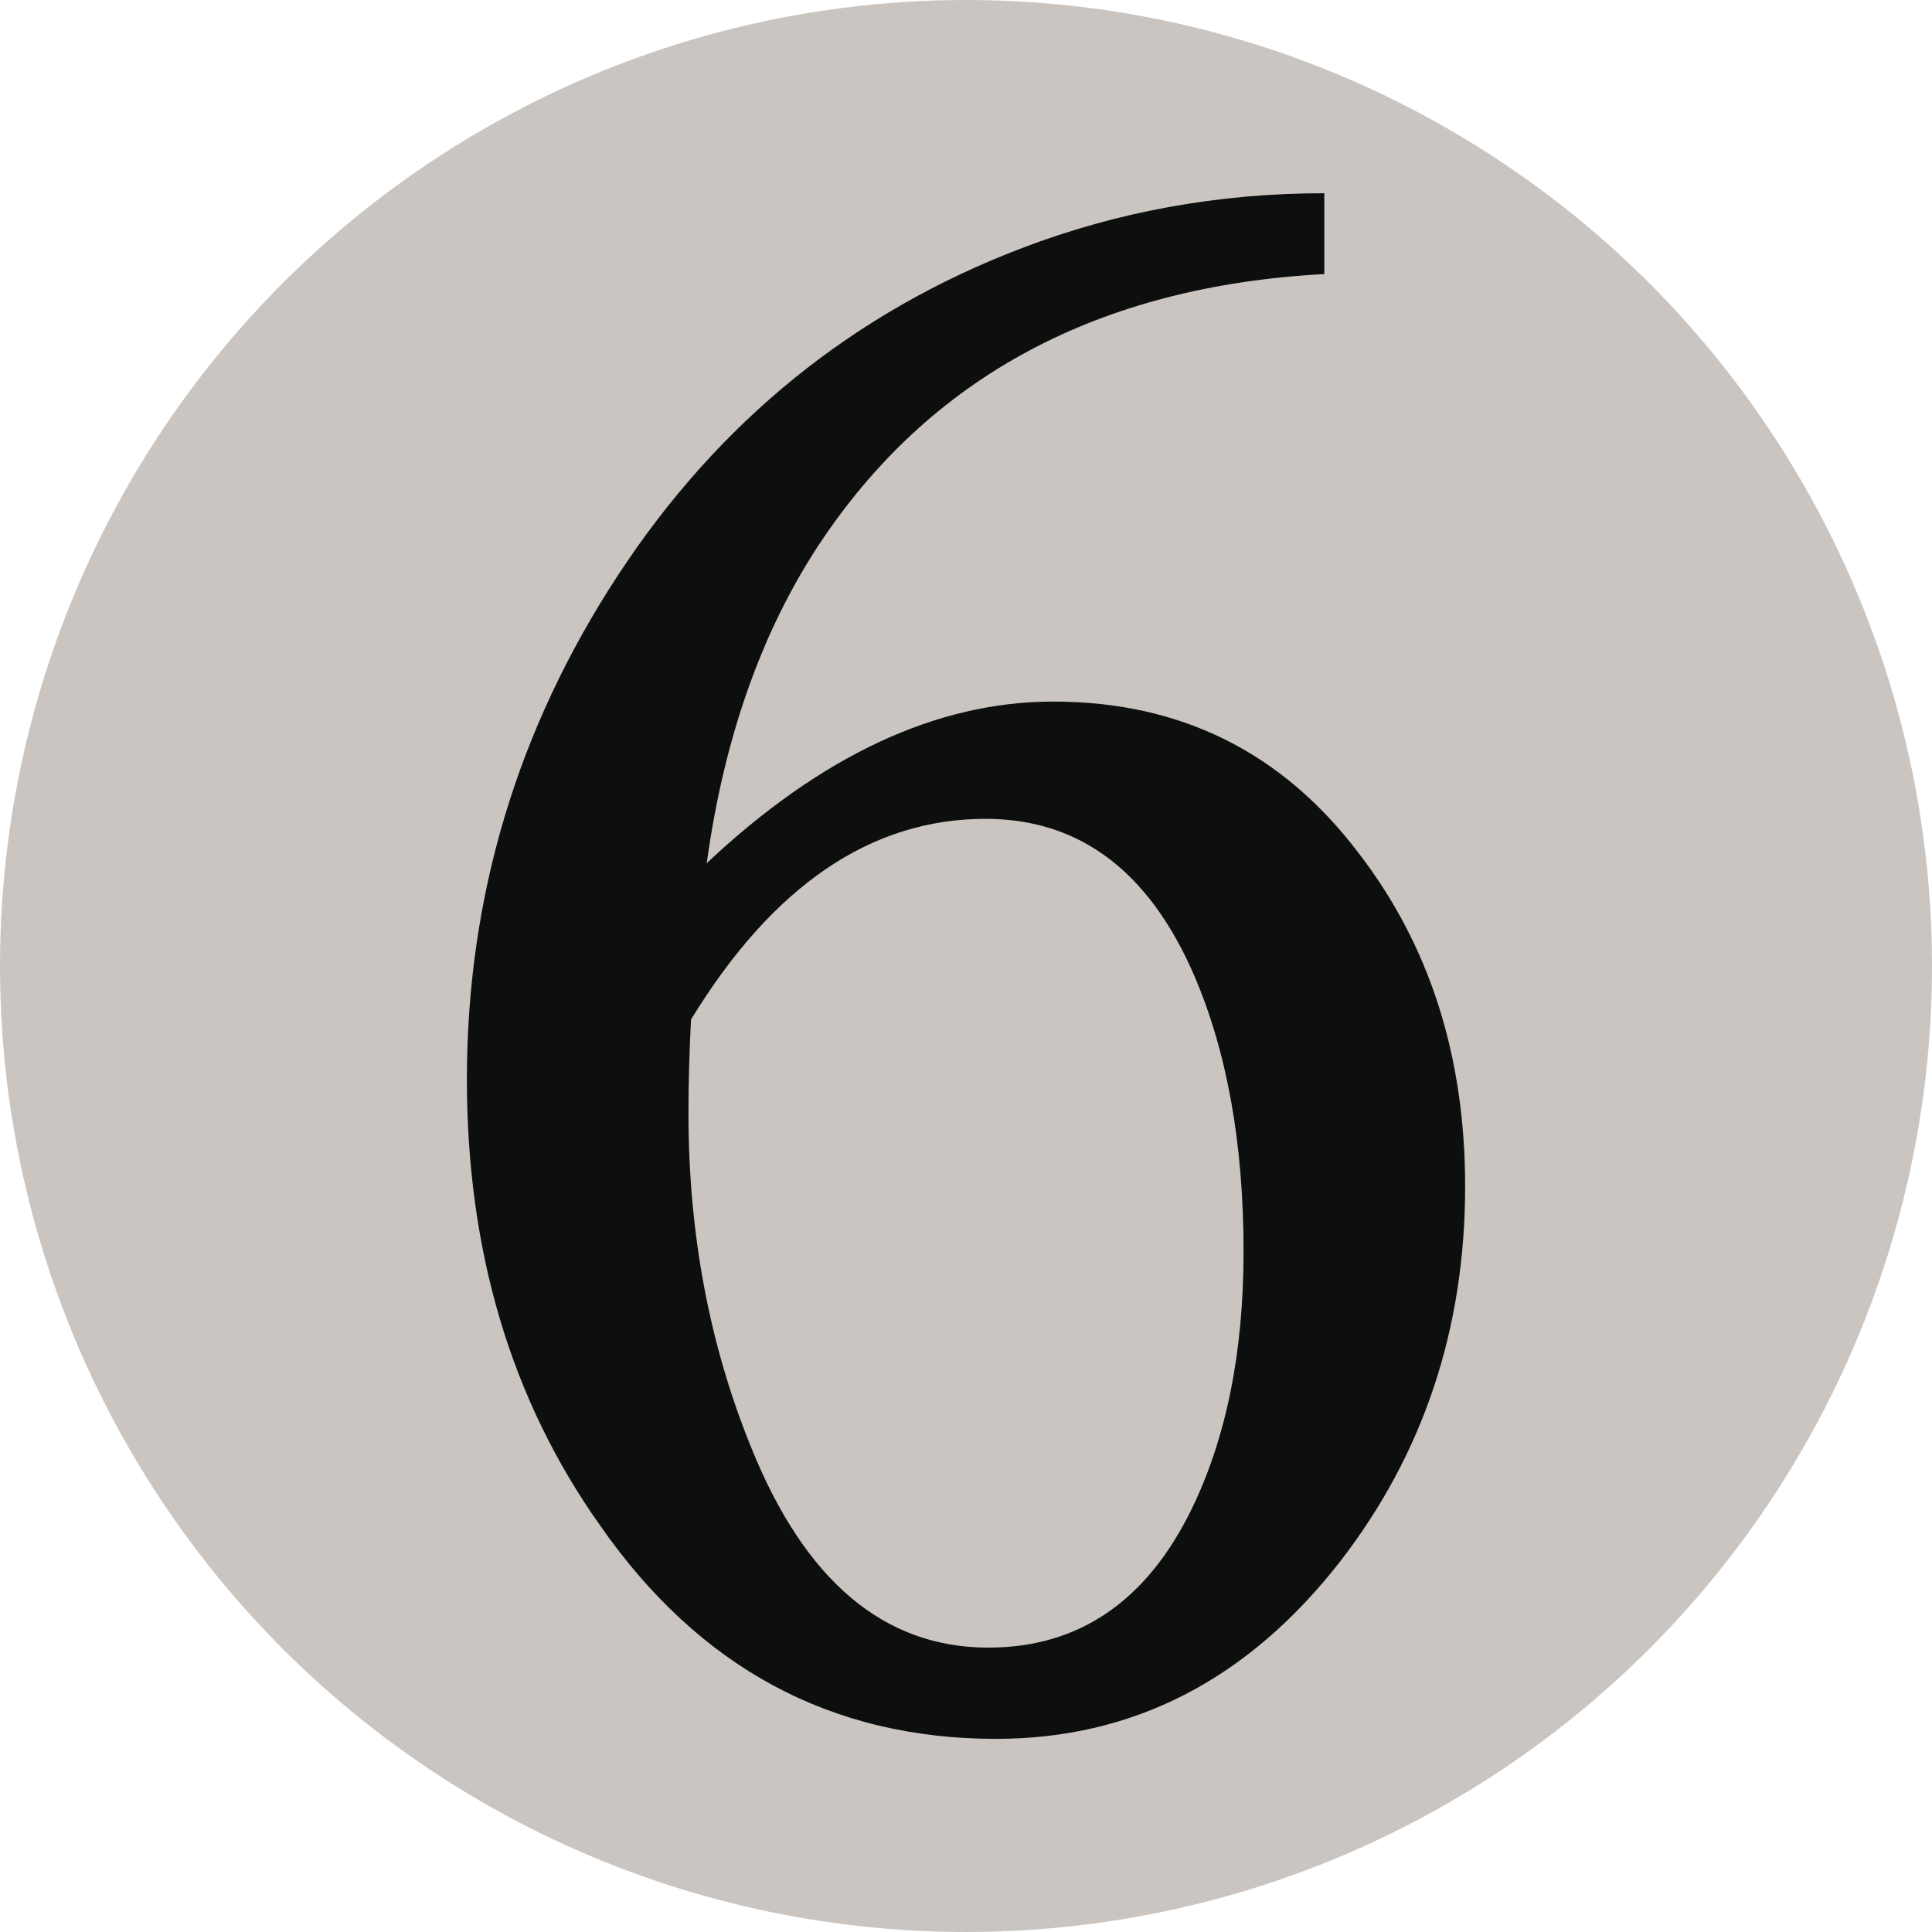
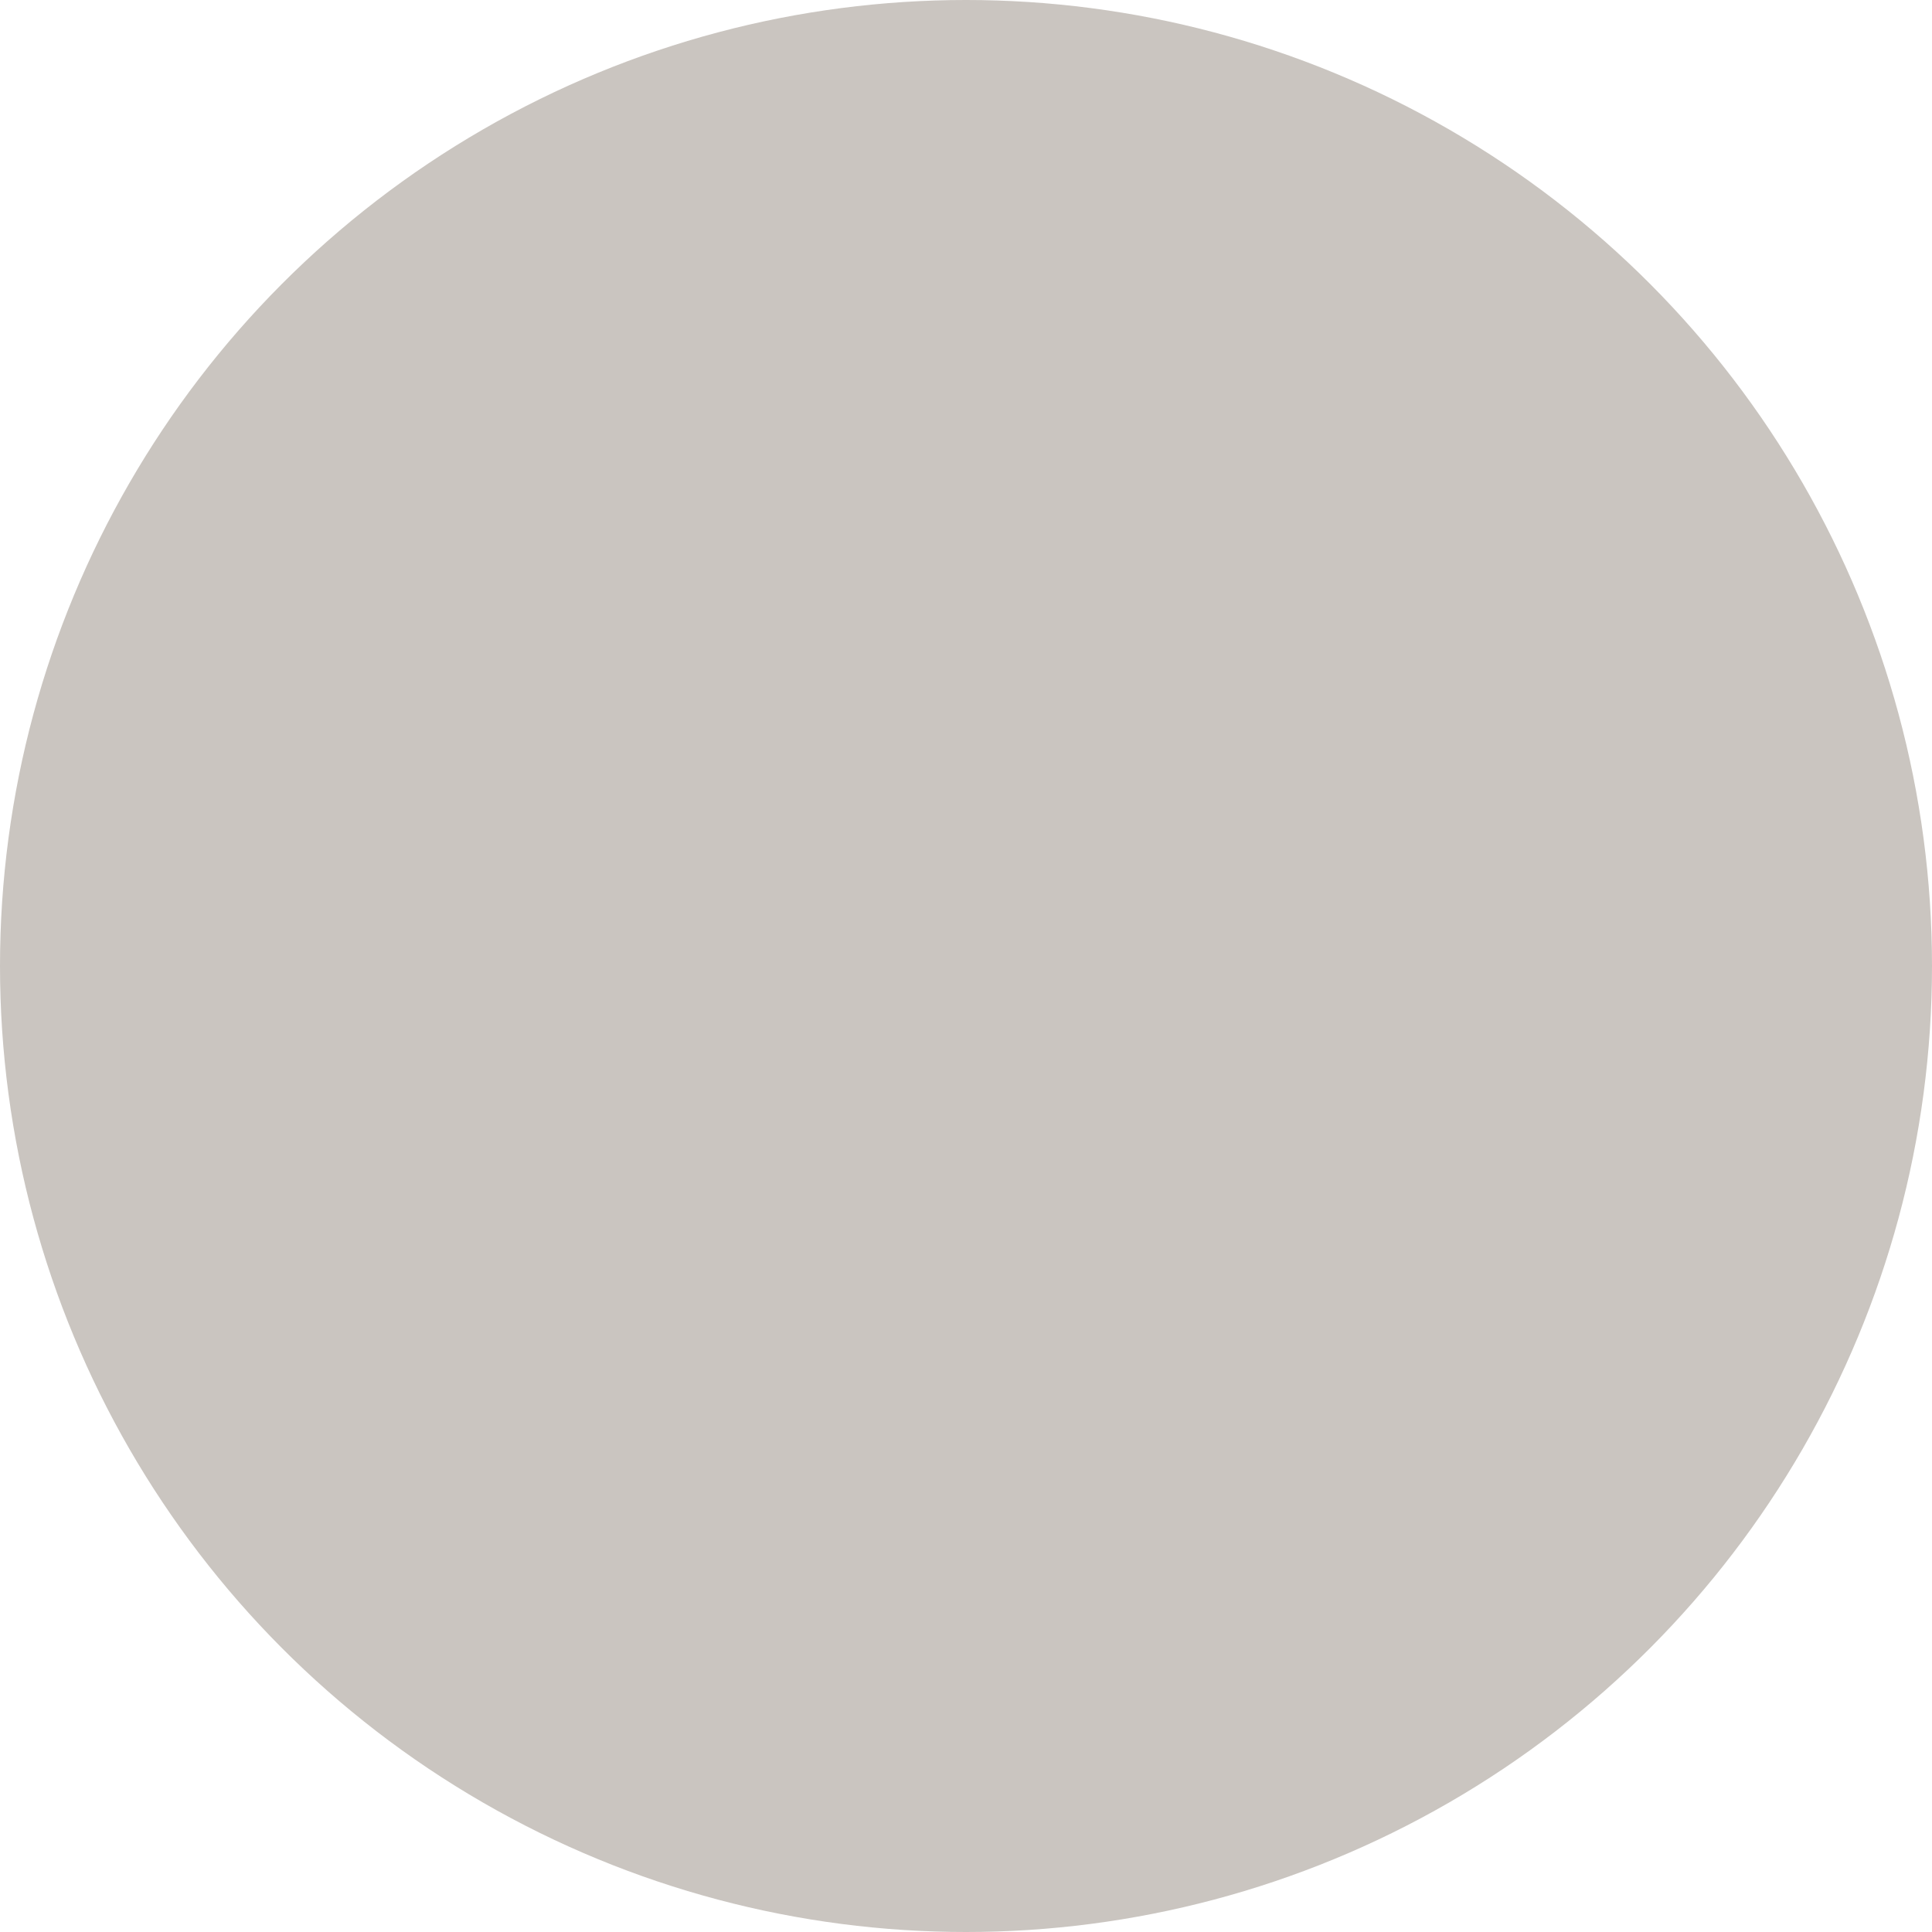
- <svg xmlns="http://www.w3.org/2000/svg" xmlns:ns1="http://www.inkscape.org/namespaces/inkscape" version="1.1" width="600" height="600" id="svg3656">
+ <svg xmlns="http://www.w3.org/2000/svg" version="1.1" width="600" height="600" id="svg3656">
  <defs id="defs3658" />
  <g transform="translate(-104.863,-7.5)" id="layer1">
    <g transform="matrix(6,0,0,6,1994.863,1267.512)" id="g39">
      <circle cx="-265" cy="-160.002" r="50" id="circle41" style="fill:#cac5c0" />
    </g>
-     <path d="m 324.343,275.562 c 35.604,-33.462 71.46,-50.184 107.634,-50.184 39.384,0 70.968,15.636 94.722,46.926 22.092,28.62 33.174,63.126 33.174,103.62 0,44.256 -12.948,83.094 -38.85,116.55 -28.608,36.684 -64.218,55.044 -106.842,55.044 -51.282,0 -92.286,-22.14 -123.024,-66.378 -27.54,-38.862 -41.298,-85.002 -41.298,-138.426 0,-56.64 15.642,-108.846 46.944,-156.606 31.278,-47.748 73.104,-81.612 125.436,-101.568 29.682,-11.328 61.008,-17.034 93.9,-17.034 v 25.104 c -70.146,3.786 -122.484,31.848 -157.044,84.186 -17.748,27.006 -29.37,59.898 -34.752,98.766 z m -4.872,48.552 c -0.516,9.708 -0.798,19.428 -0.798,29.142 0,37.218 6.468,71.76 19.416,103.614 16.71,41.532 41.298,62.31 73.674,62.31 28.044,0 49.08,-14.286 63.12,-42.906 10.782,-22.104 16.182,-48.81 16.182,-80.13 0,-33.426 -5.142,-62.052 -15.378,-85.794 -14.04,-32.376 -35.616,-48.552 -64.758,-48.552 -35.598,-0.007 -66.102,20.784 -91.458,62.316 z" ns1:connector-curvature="0" id="path43" style="fill:#0d0f0f" />
  </g>
</svg>